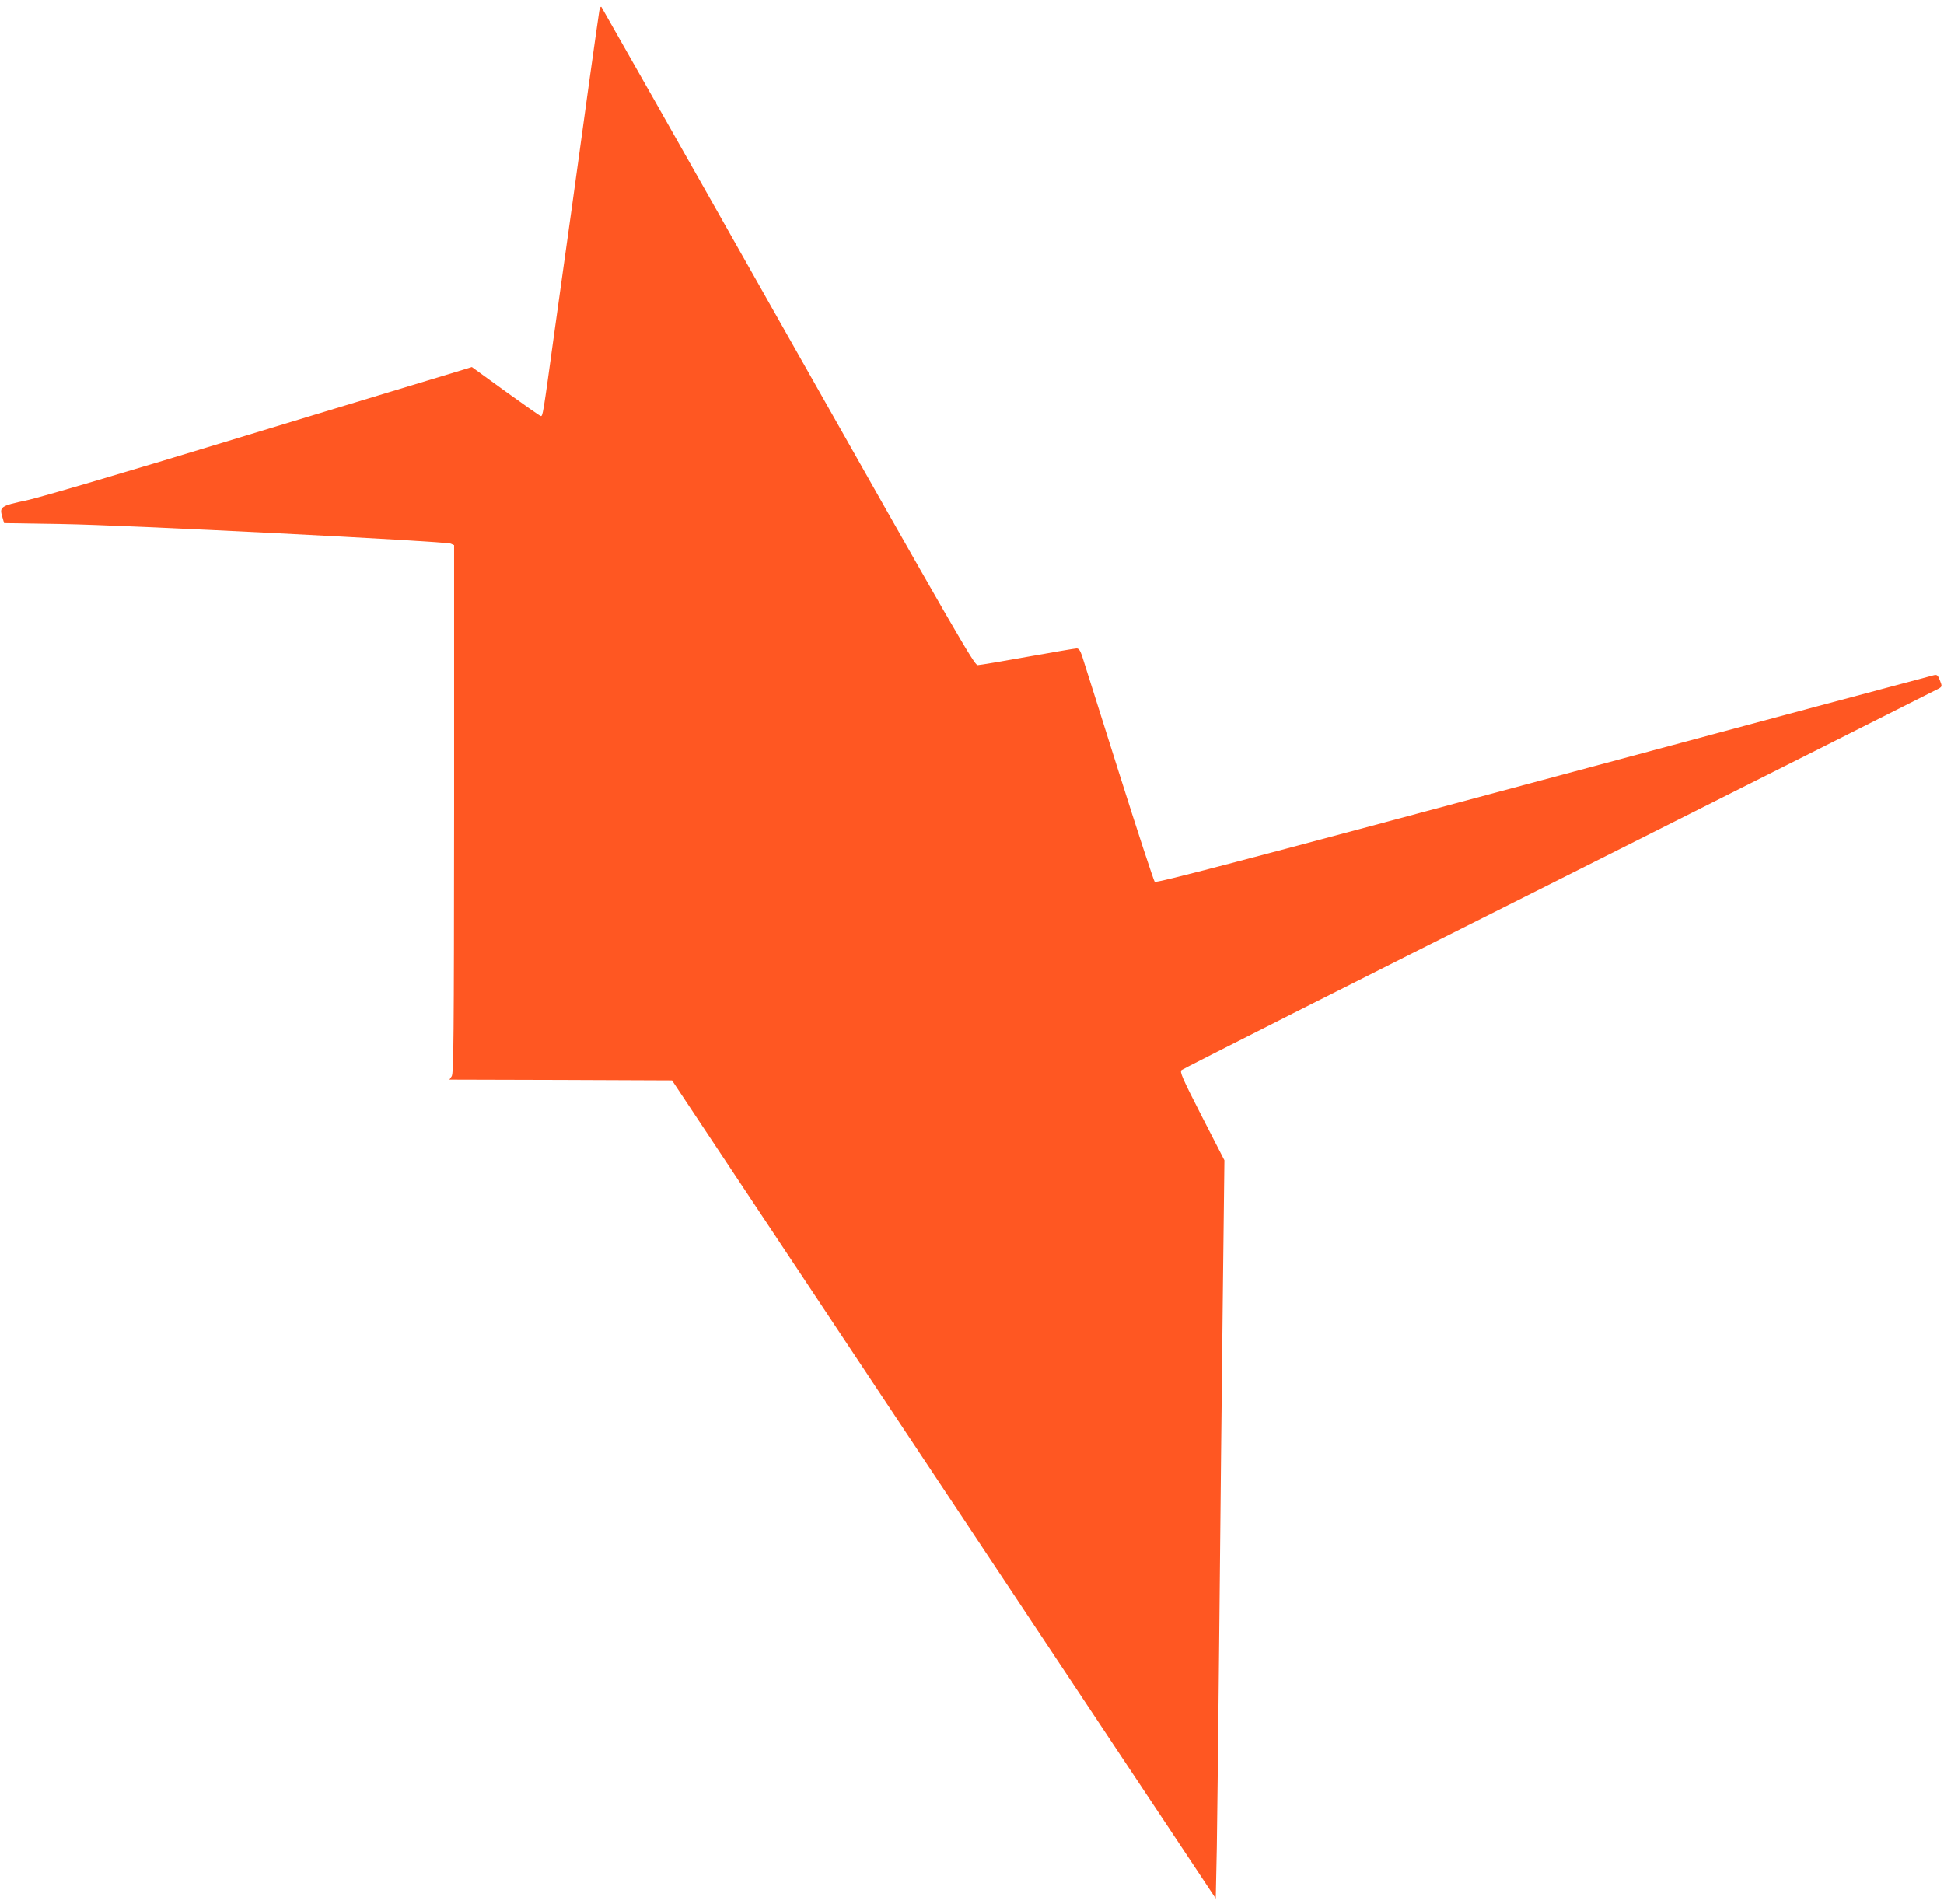
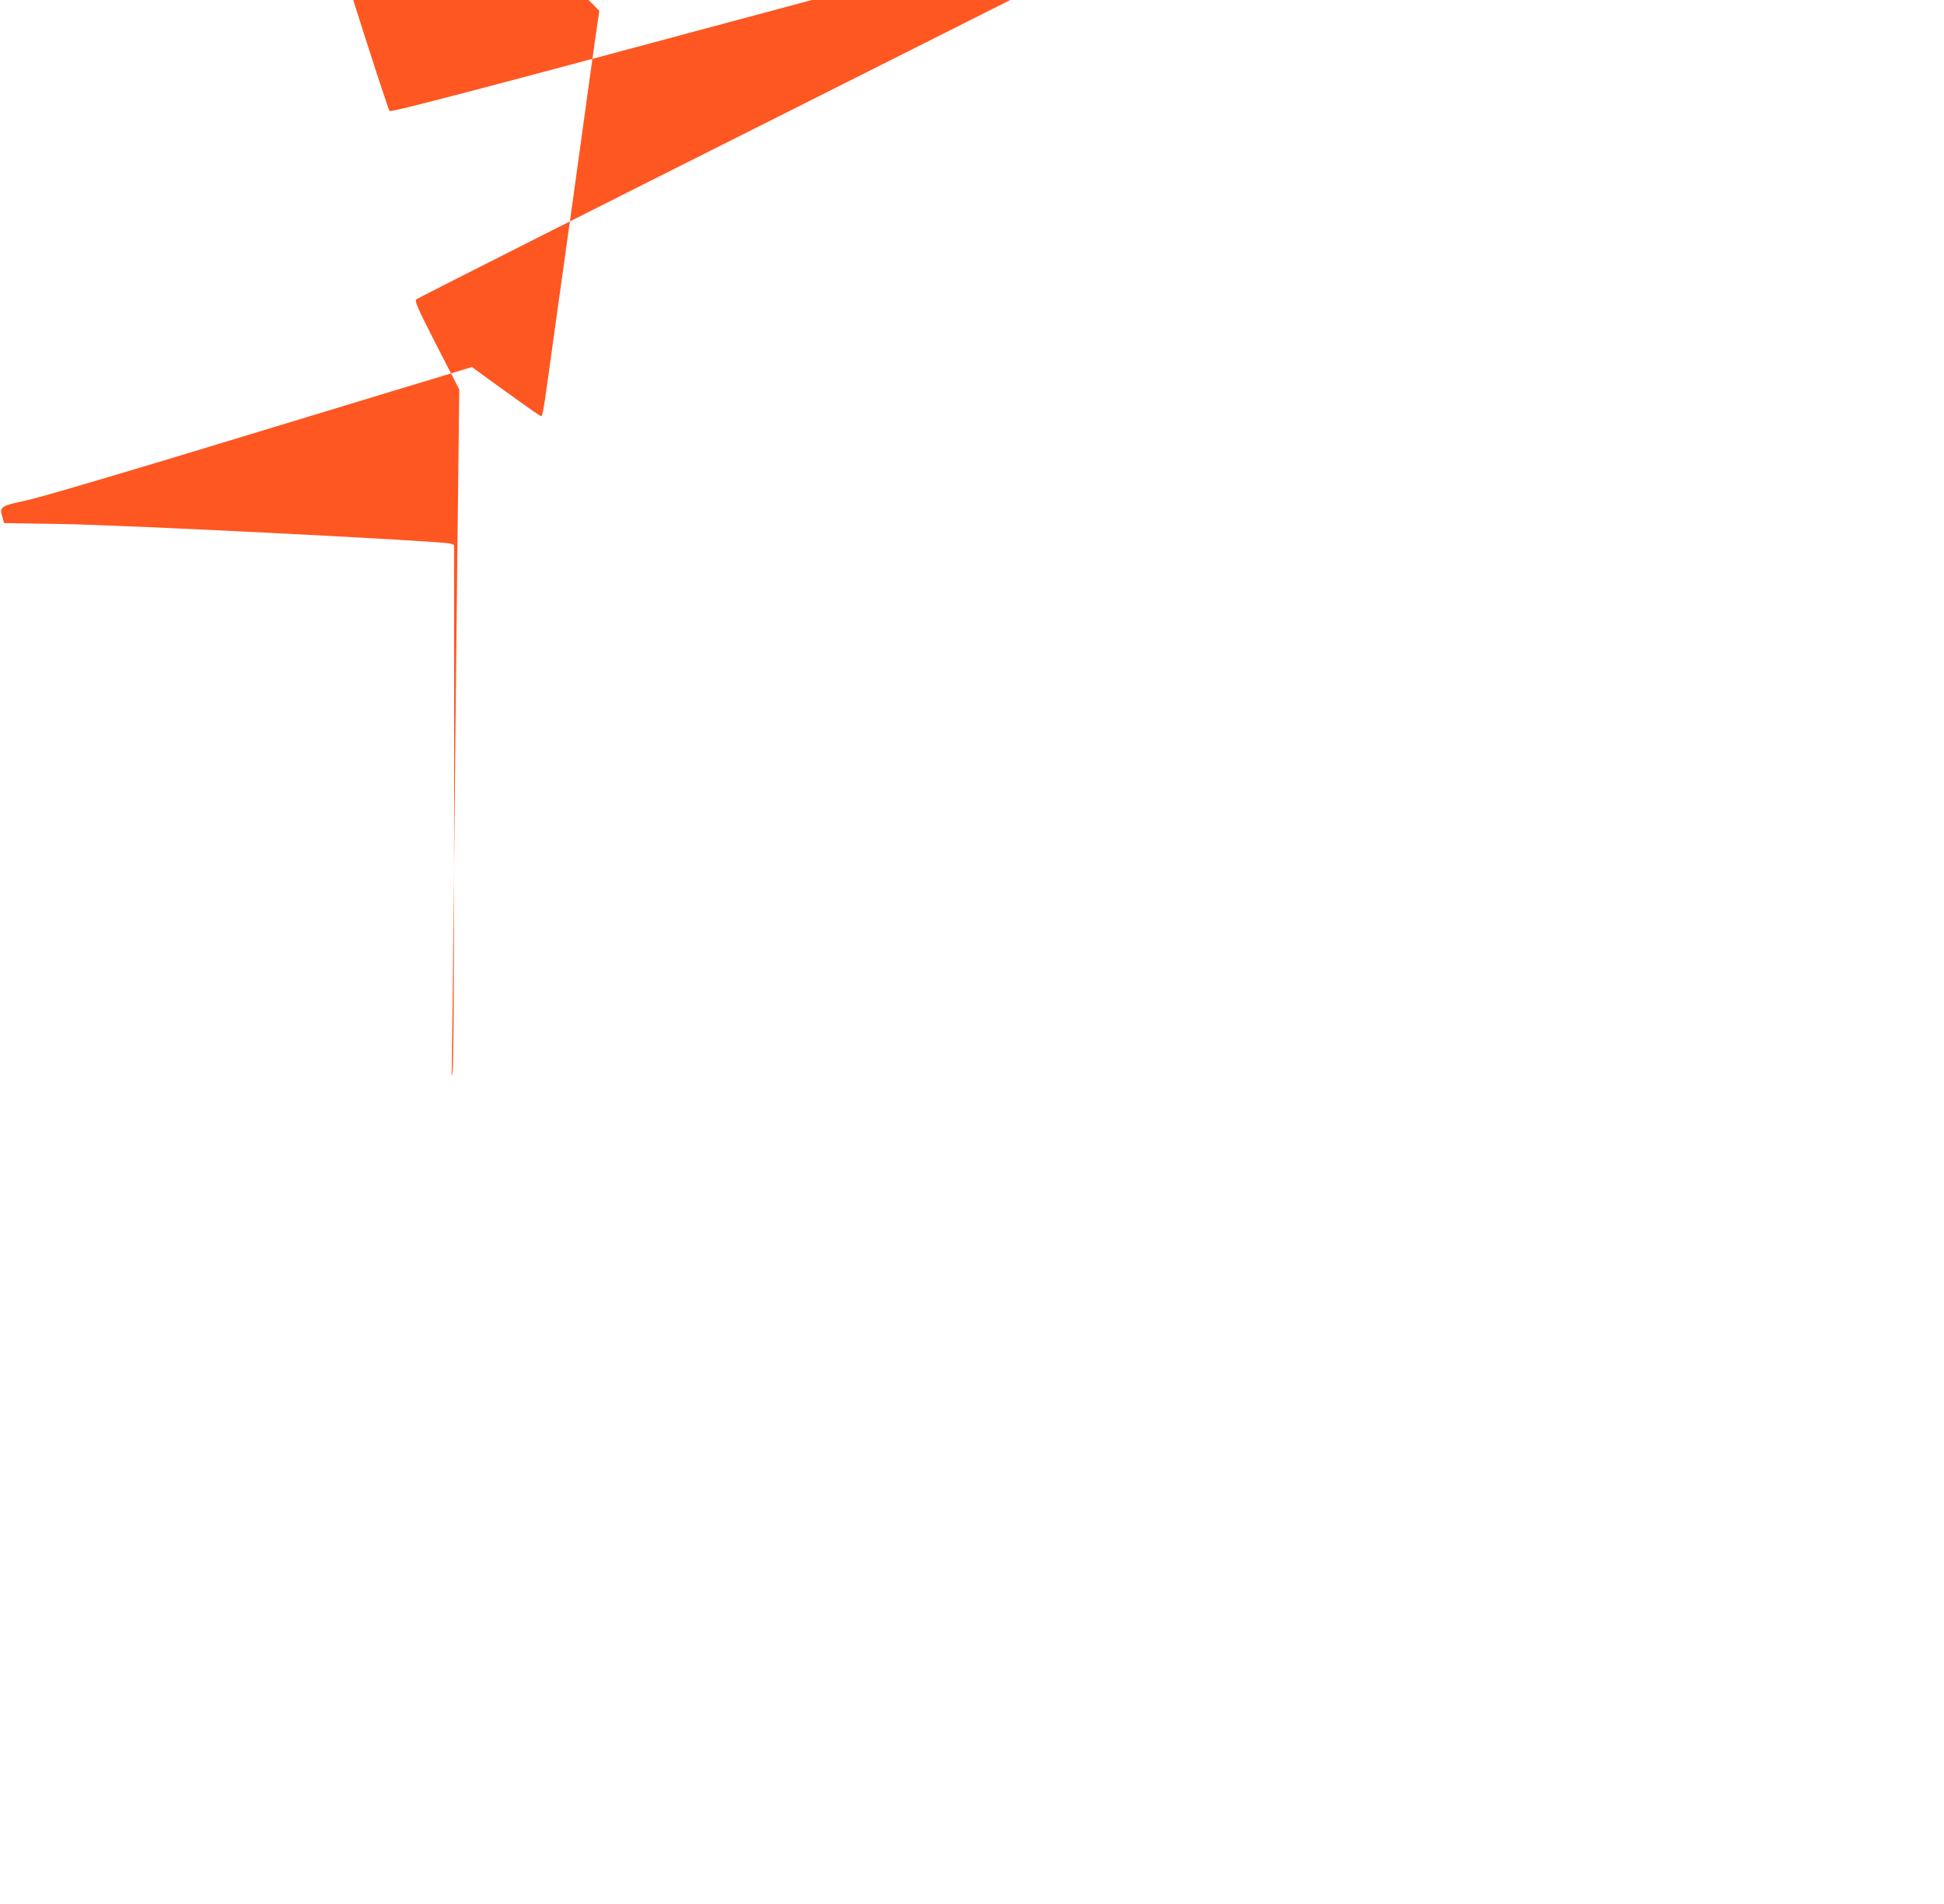
<svg xmlns="http://www.w3.org/2000/svg" version="1.0" width="1280pt" height="1254pt" viewBox="0 0 1280 1254" preserveAspectRatio="xMidYMid meet">
  <g transform="translate(0,1254) scale(0.1,-0.1)" fill="#ff5722" stroke="none">
-     <path d="M3946 12469 c-3 -19 -33 -227 -66 -464 -32 -236 -82 -592 -109 -790 -28 -198 -82 -587 -121 -865 -75 -546 -76 -550 -89 -550 -5 0 -109 73 -232 162 l-222 161 -101 -31 c-56 -16 -681 -207 -1391 -422 -786 -240 -1348 -405 -1439 -425 -171 -36 -181 -43 -161 -108 l12 -42 379 -6 c415 -6 2521 -113 2562 -129 l22 -10 0 -1738 c-1 -1531 -3 -1742 -16 -1760 l-15 -22 733 -2 733 -3 1790 -2694 1790 -2694 7 339 c3 187 11 859 17 1494 6 635 16 1577 22 2092 l11 937 -149 290 c-131 256 -146 292 -133 304 8 8 1129 574 2490 1257 1361 684 2485 1249 2497 1256 21 13 21 15 6 54 -14 35 -19 39 -42 33 -14 -3 -1171 -313 -2571 -689 -2005 -539 -2547 -681 -2557 -671 -6 6 -114 334 -238 727 -124 393 -233 736 -241 763 -12 34 -21 47 -35 47 -10 0 -156 -25 -324 -55 -167 -30 -315 -55 -328 -55 -22 0 -148 219 -1247 2163 -672 1189 -1226 2166 -1230 2171 -5 5 -11 -7 -14 -25z" />
+     <path d="M3946 12469 c-3 -19 -33 -227 -66 -464 -32 -236 -82 -592 -109 -790 -28 -198 -82 -587 -121 -865 -75 -546 -76 -550 -89 -550 -5 0 -109 73 -232 162 l-222 161 -101 -31 c-56 -16 -681 -207 -1391 -422 -786 -240 -1348 -405 -1439 -425 -171 -36 -181 -43 -161 -108 l12 -42 379 -6 c415 -6 2521 -113 2562 -129 l22 -10 0 -1738 c-1 -1531 -3 -1742 -16 -1760 c3 187 11 859 17 1494 6 635 16 1577 22 2092 l11 937 -149 290 c-131 256 -146 292 -133 304 8 8 1129 574 2490 1257 1361 684 2485 1249 2497 1256 21 13 21 15 6 54 -14 35 -19 39 -42 33 -14 -3 -1171 -313 -2571 -689 -2005 -539 -2547 -681 -2557 -671 -6 6 -114 334 -238 727 -124 393 -233 736 -241 763 -12 34 -21 47 -35 47 -10 0 -156 -25 -324 -55 -167 -30 -315 -55 -328 -55 -22 0 -148 219 -1247 2163 -672 1189 -1226 2166 -1230 2171 -5 5 -11 -7 -14 -25z" />
  </g>
</svg>